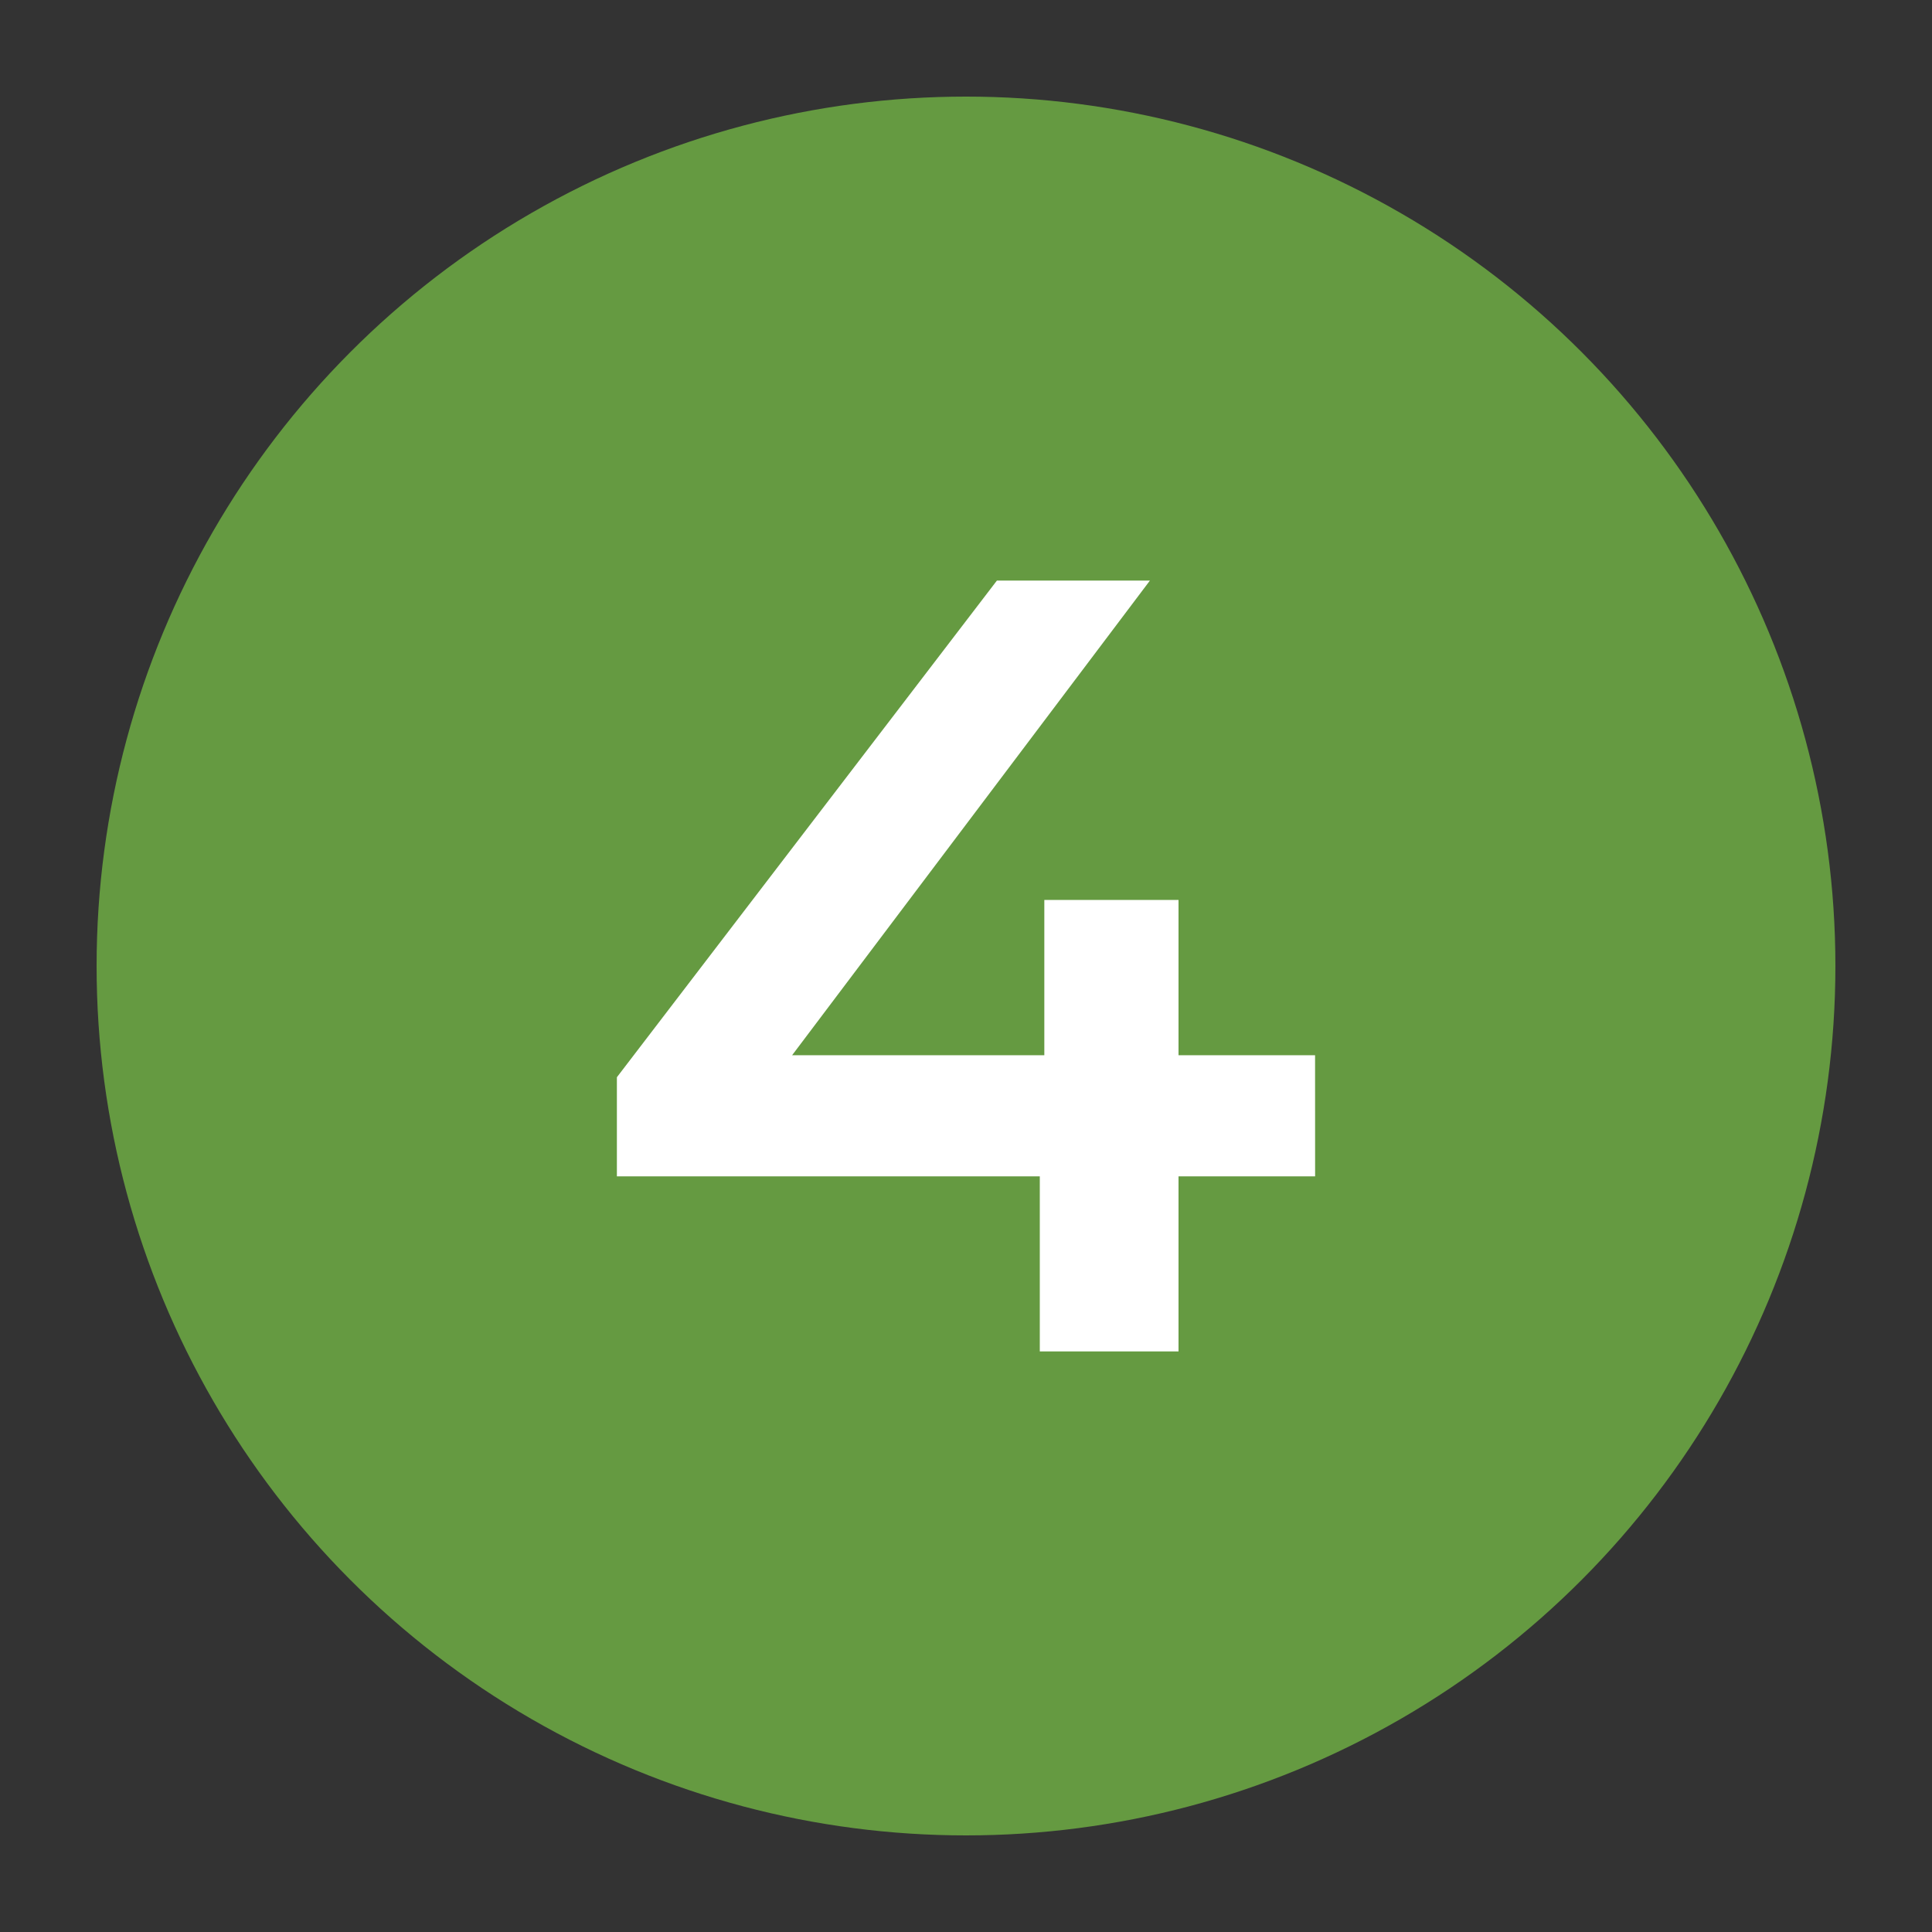
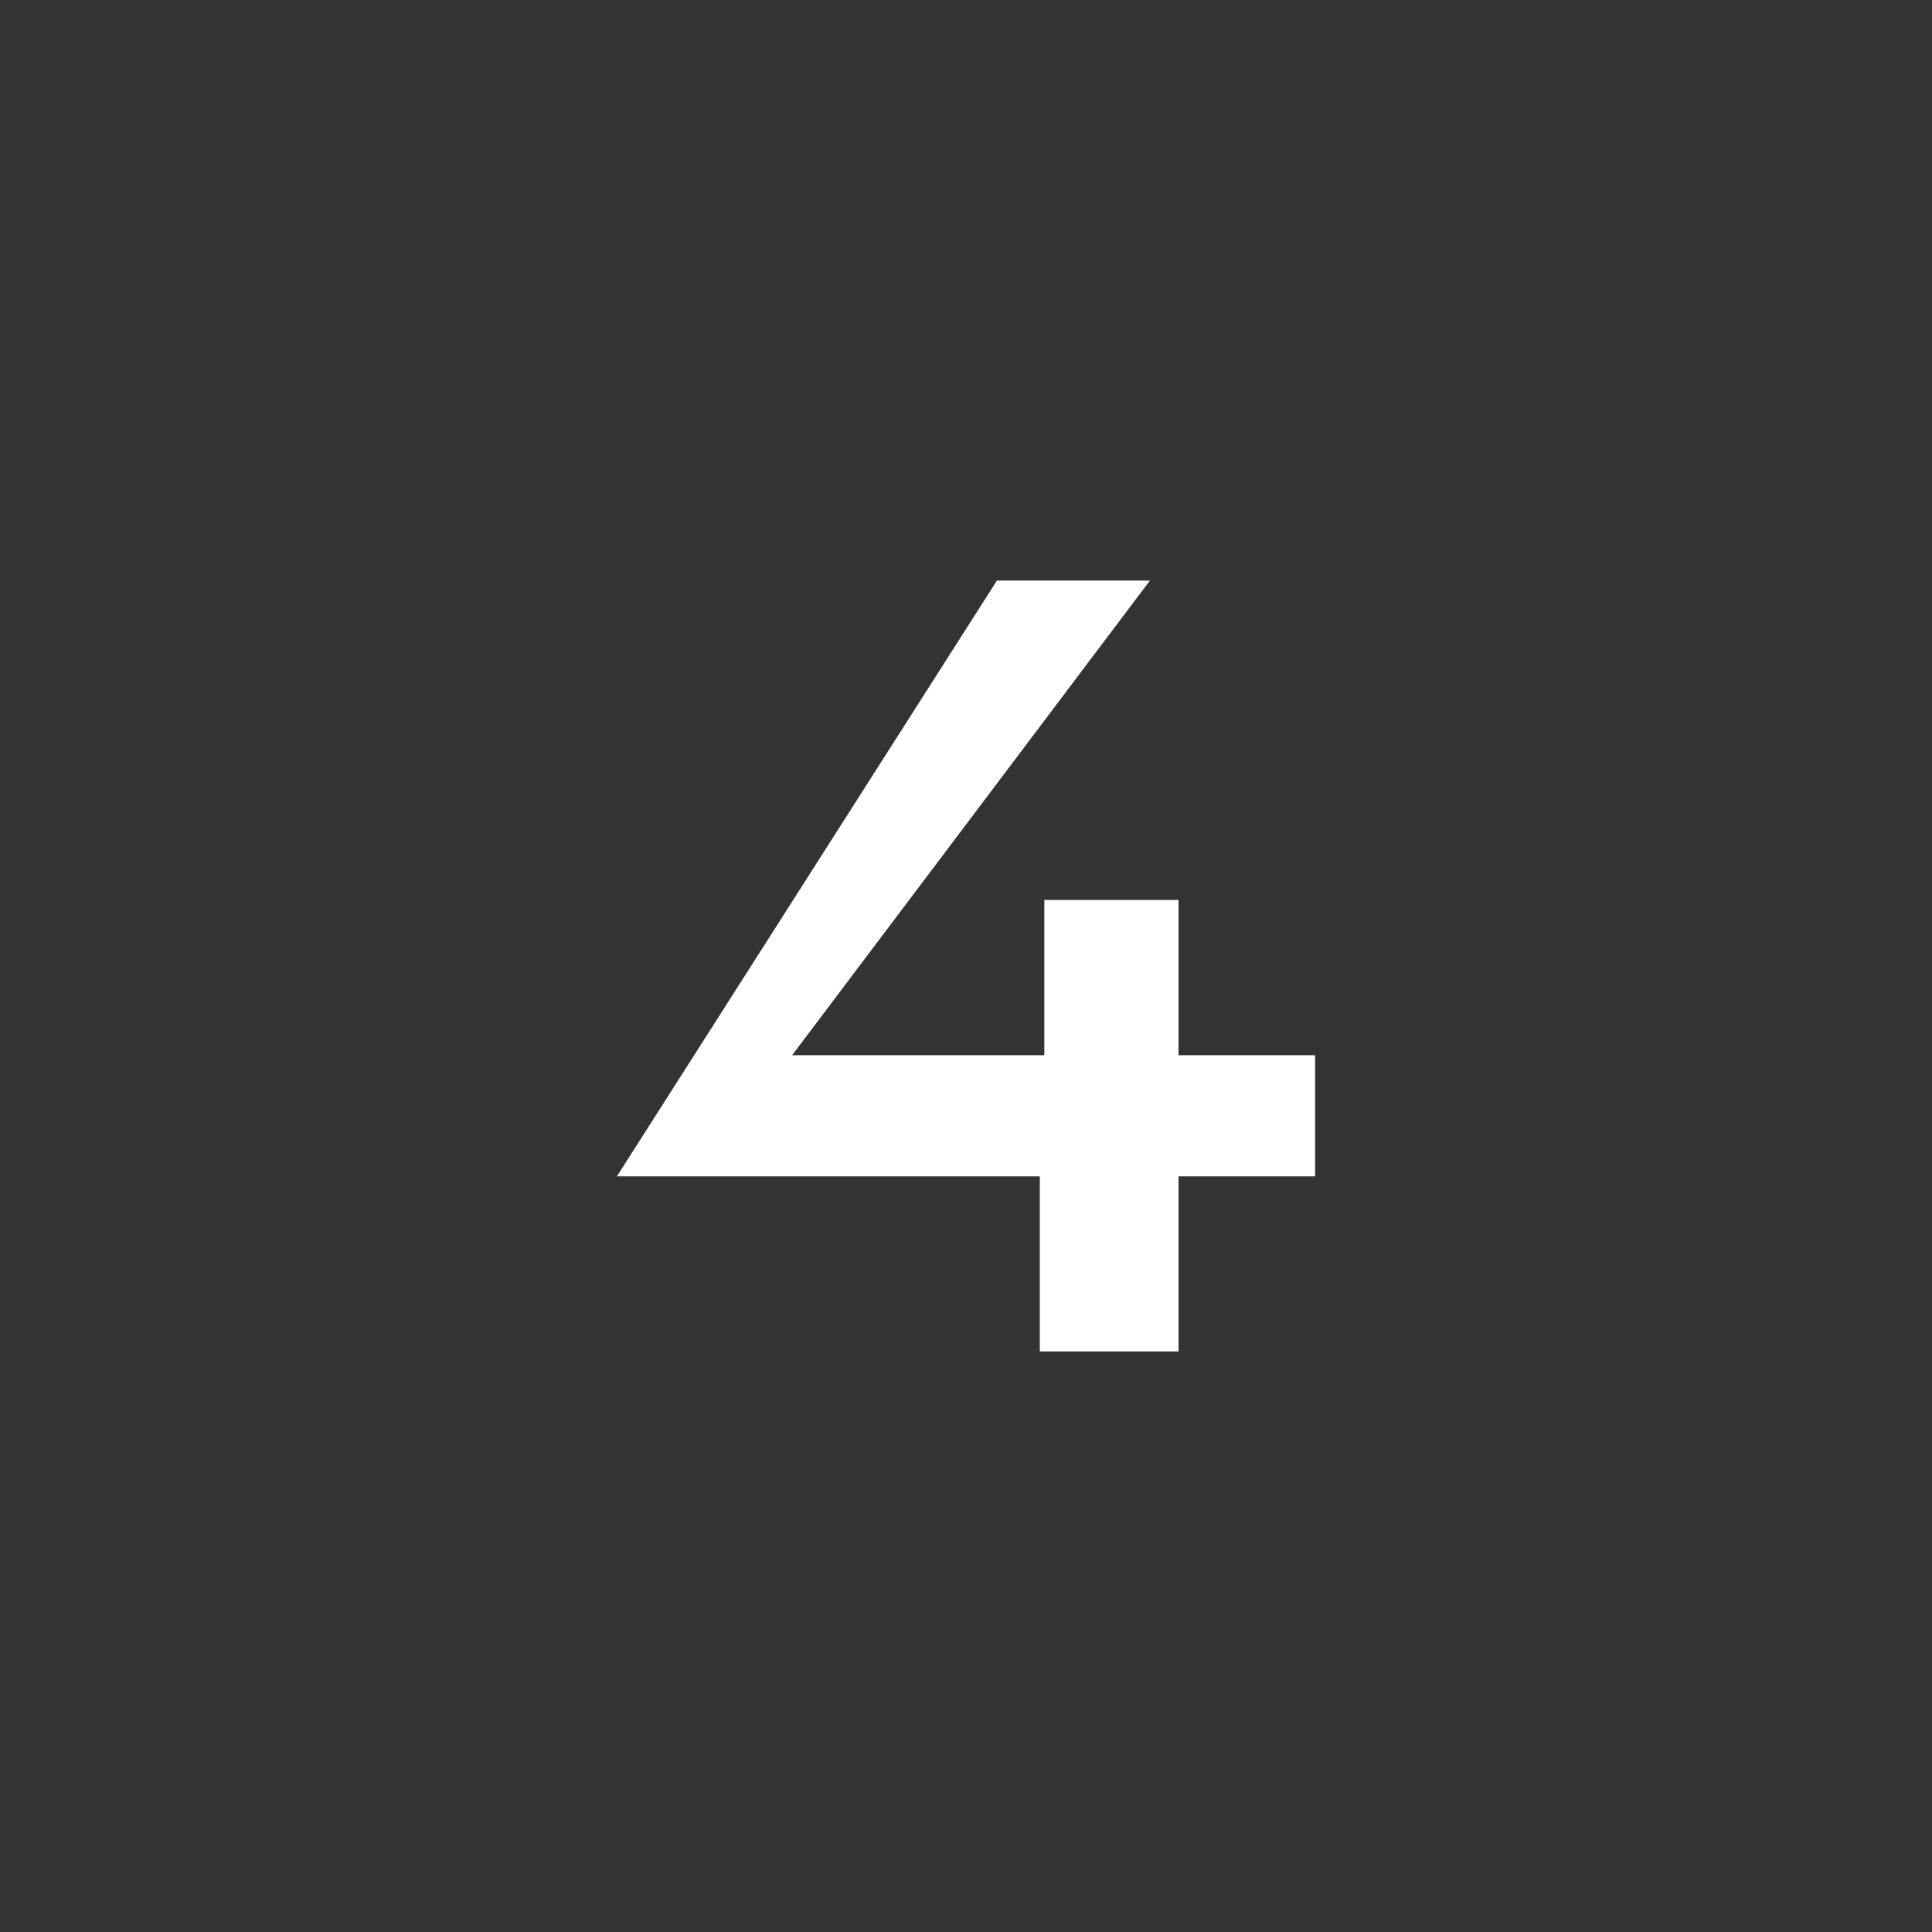
<svg xmlns="http://www.w3.org/2000/svg" id="Layer_1" data-name="Layer 1" viewBox="0 0 500 500">
  <rect x="0" y="0" width="500" height="500" fill="#333333" stroke="none" />
  <defs>
    <style>.cls-1{fill:#659a41;}.cls-2{fill:#fff;}</style>
  </defs>
  <title>Our Farm-Asset</title>
-   <circle class="cls-1" cx="250" cy="250" r="225" />
-   <path class="cls-2" d="M340.35,304.44H305v45.31H269.1V304.44H159.65V278.79L258,150.25H297.6L205,273.09h65.27V232.9H305v40.19h35.34Z" />
+   <path class="cls-2" d="M340.35,304.44H305v45.31H269.1V304.44H159.65L258,150.25H297.6L205,273.09h65.27V232.9H305v40.19h35.34Z" />
</svg>